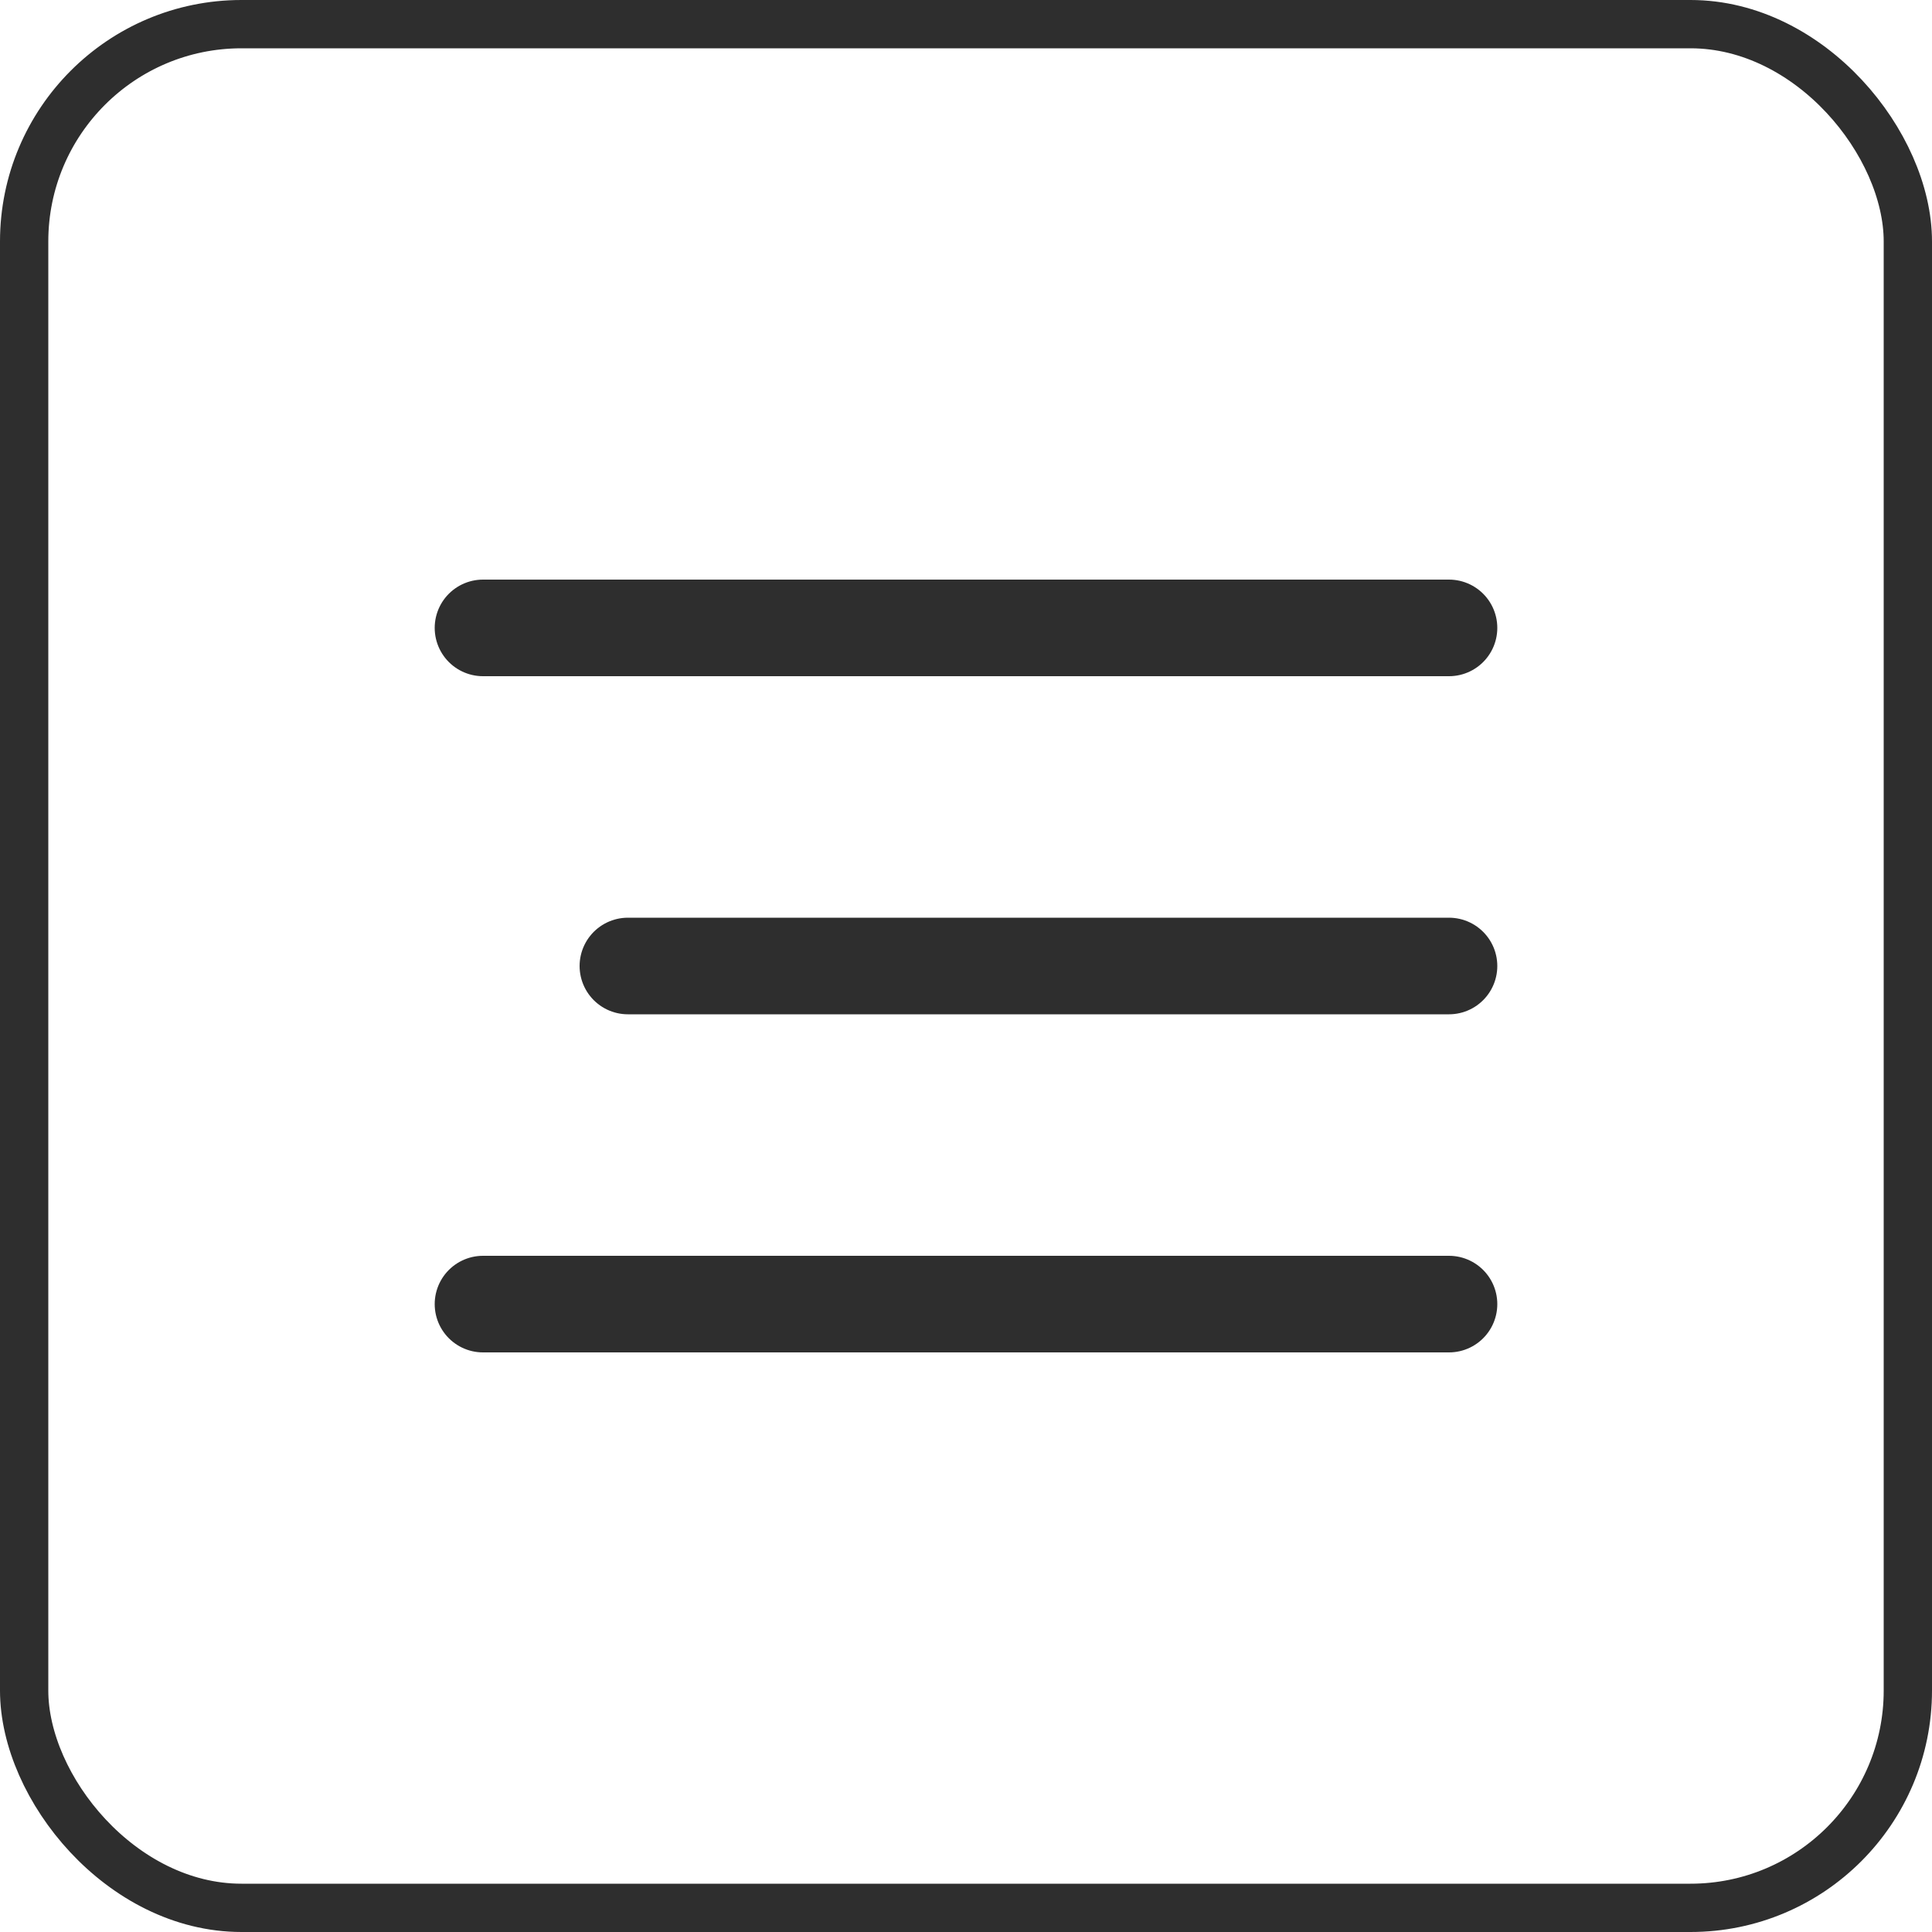
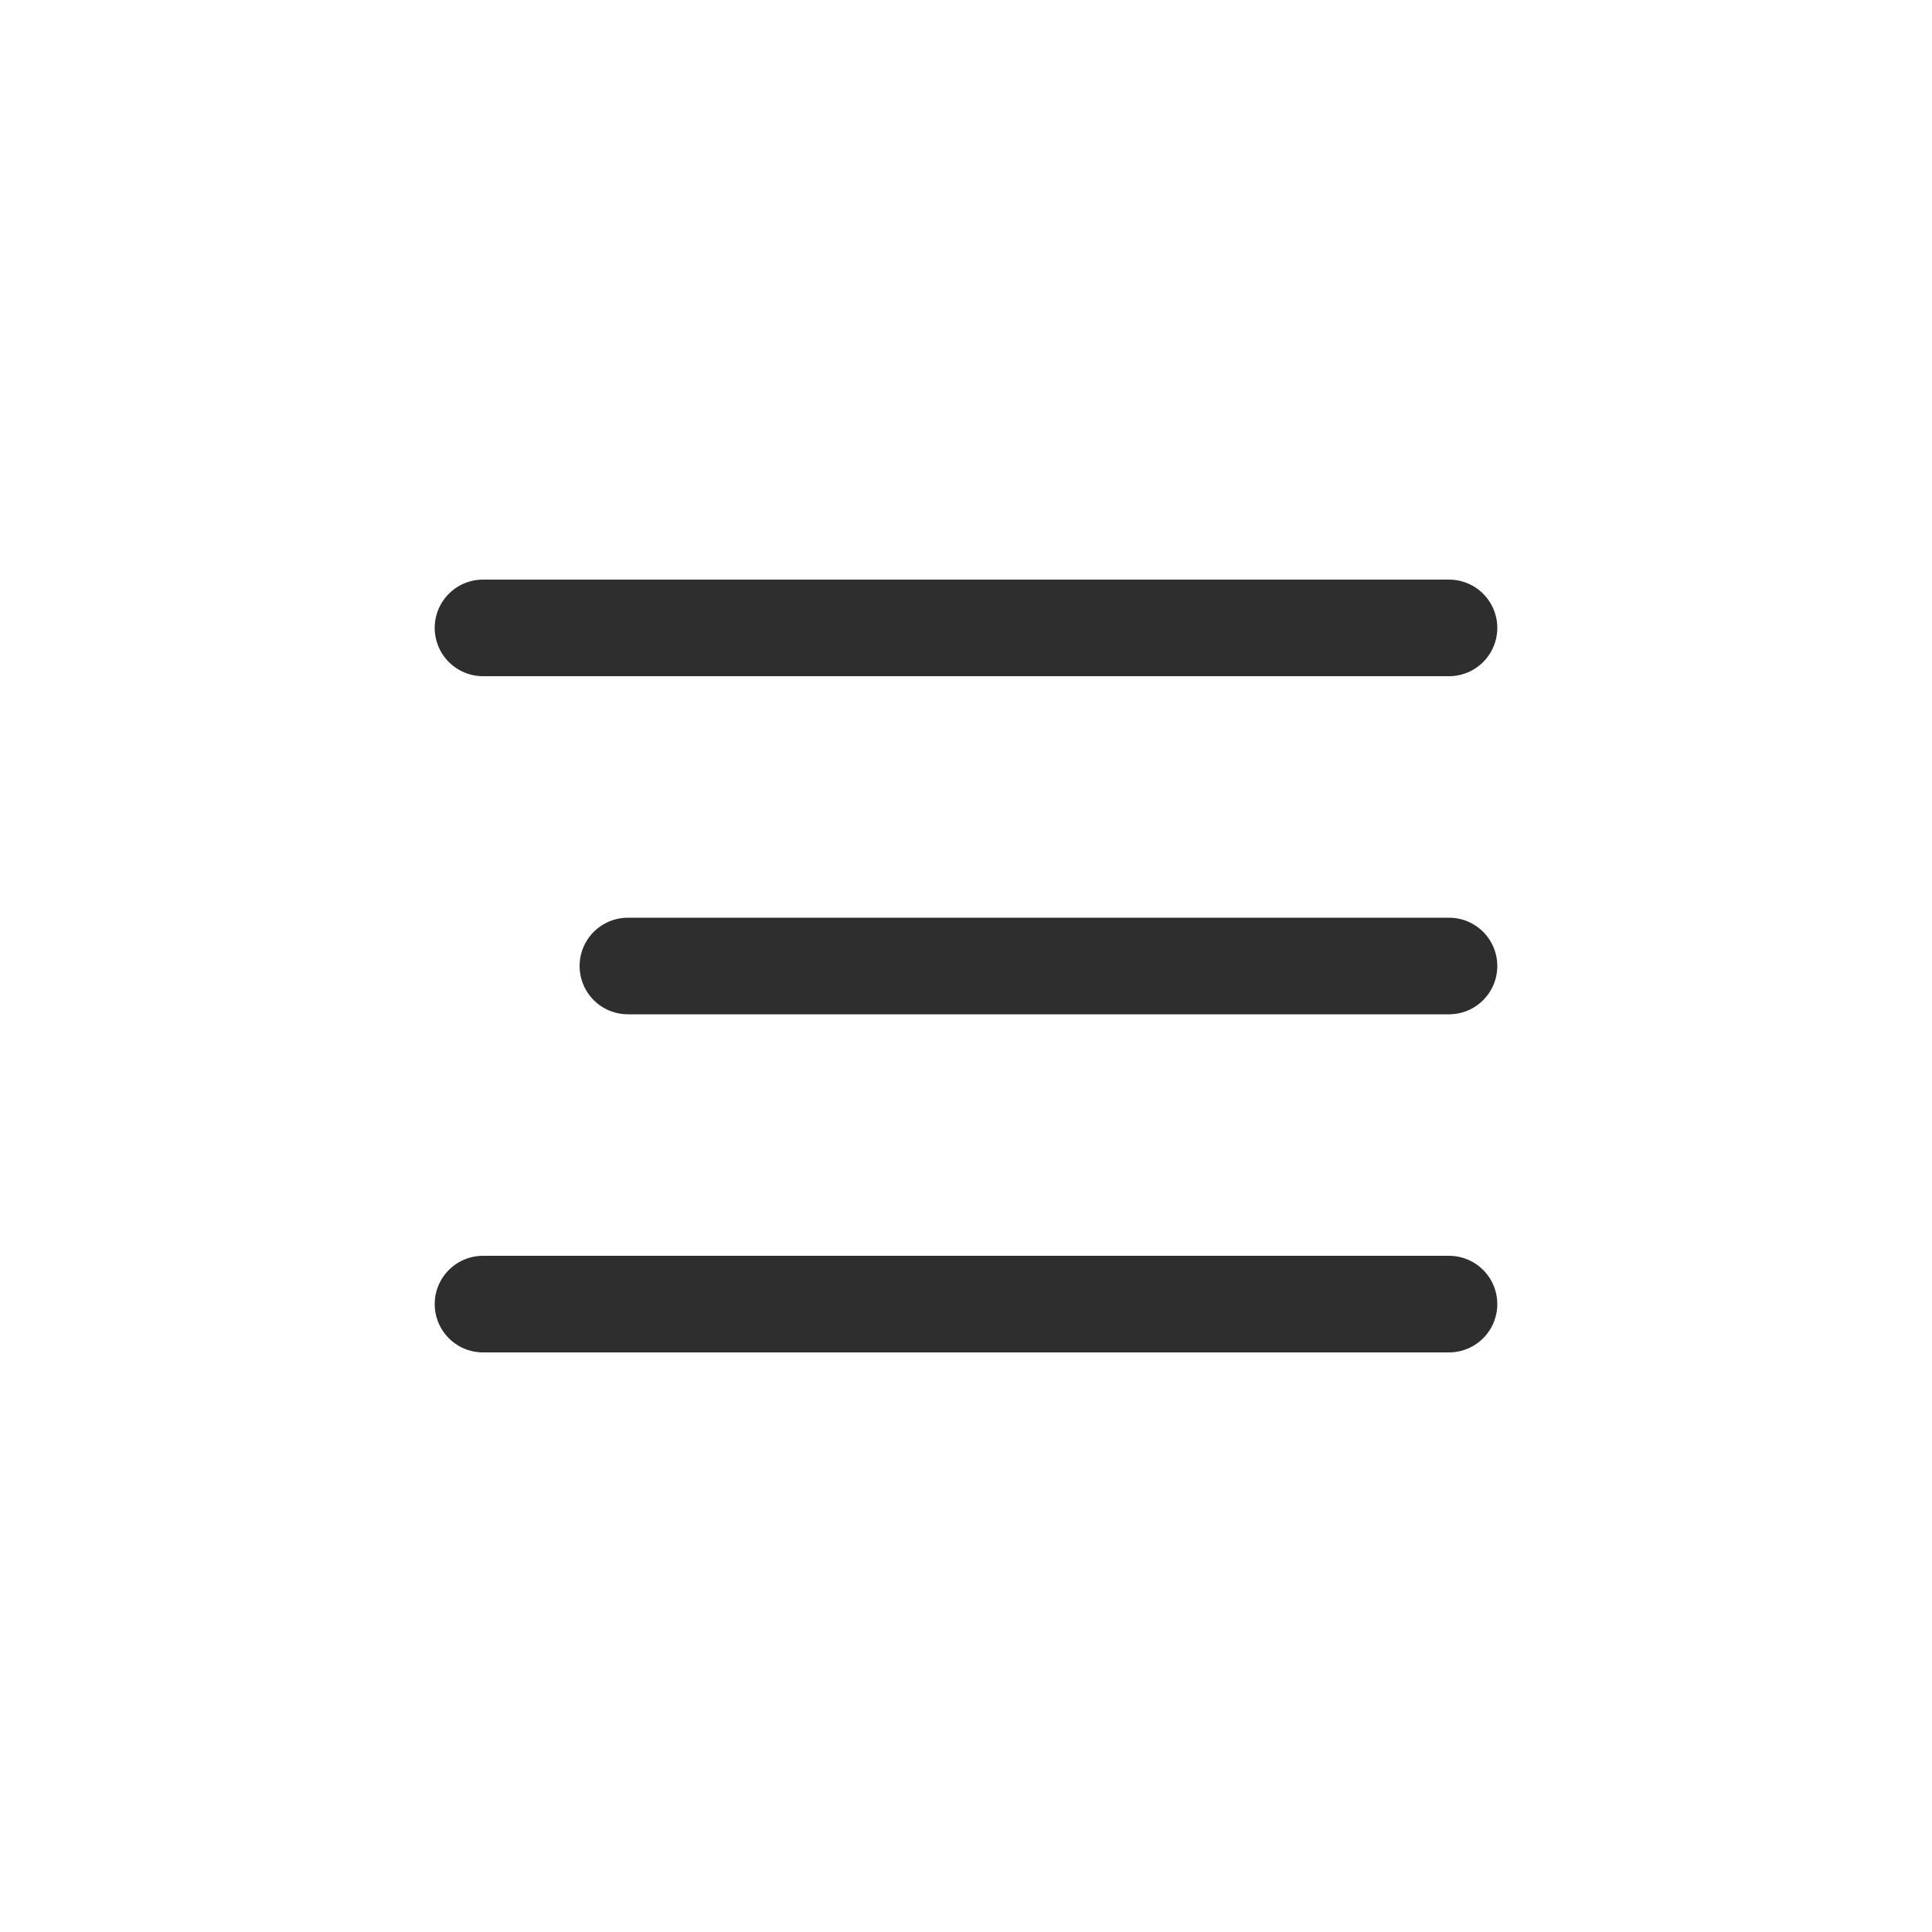
<svg xmlns="http://www.w3.org/2000/svg" width="40" height="40" viewBox="0 0 40 40" fill="none">
-   <rect x="0.5" y="0.5" width="39" height="39" rx="4.5" stroke="#2E2E2E" />
  <path d="M10 13H30" stroke="#2E2E2E" stroke-width="2" stroke-linecap="round" />
  <path d="M13 20H30" stroke="#2E2E2E" stroke-width="2" stroke-linecap="round" />
  <path d="M10 27H30" stroke="#2E2E2E" stroke-width="2" stroke-linecap="round" />
</svg>